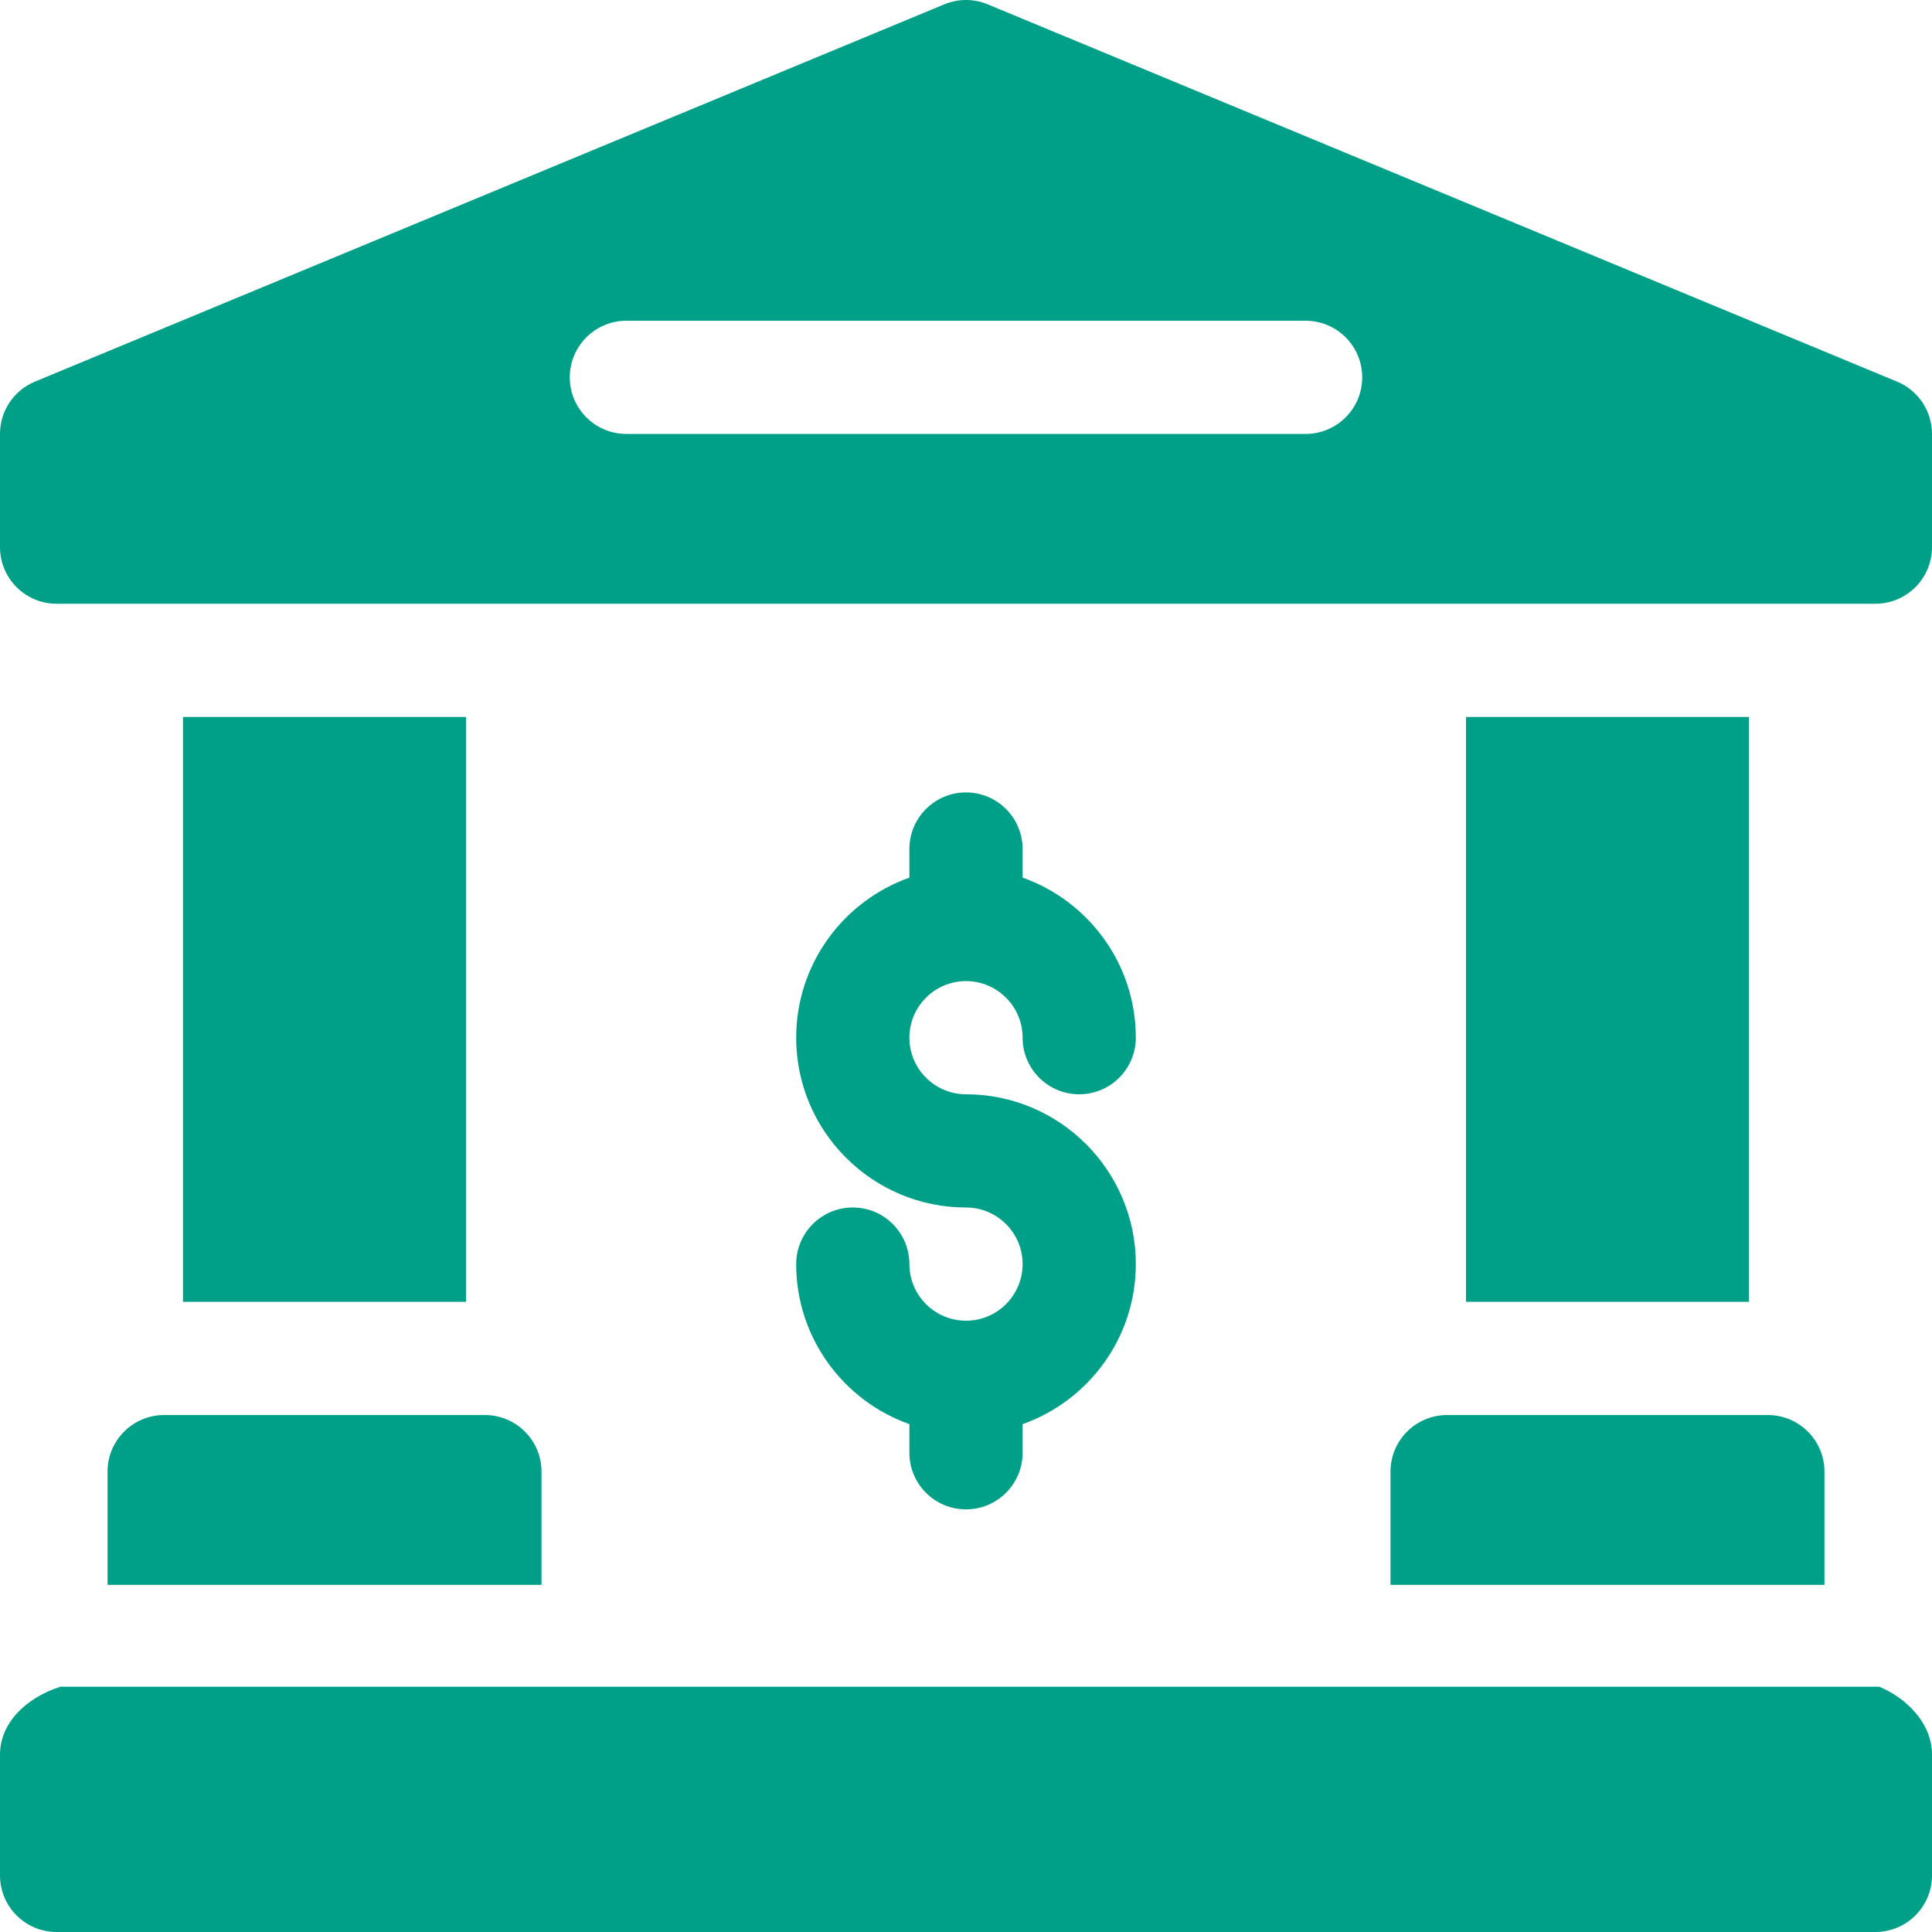
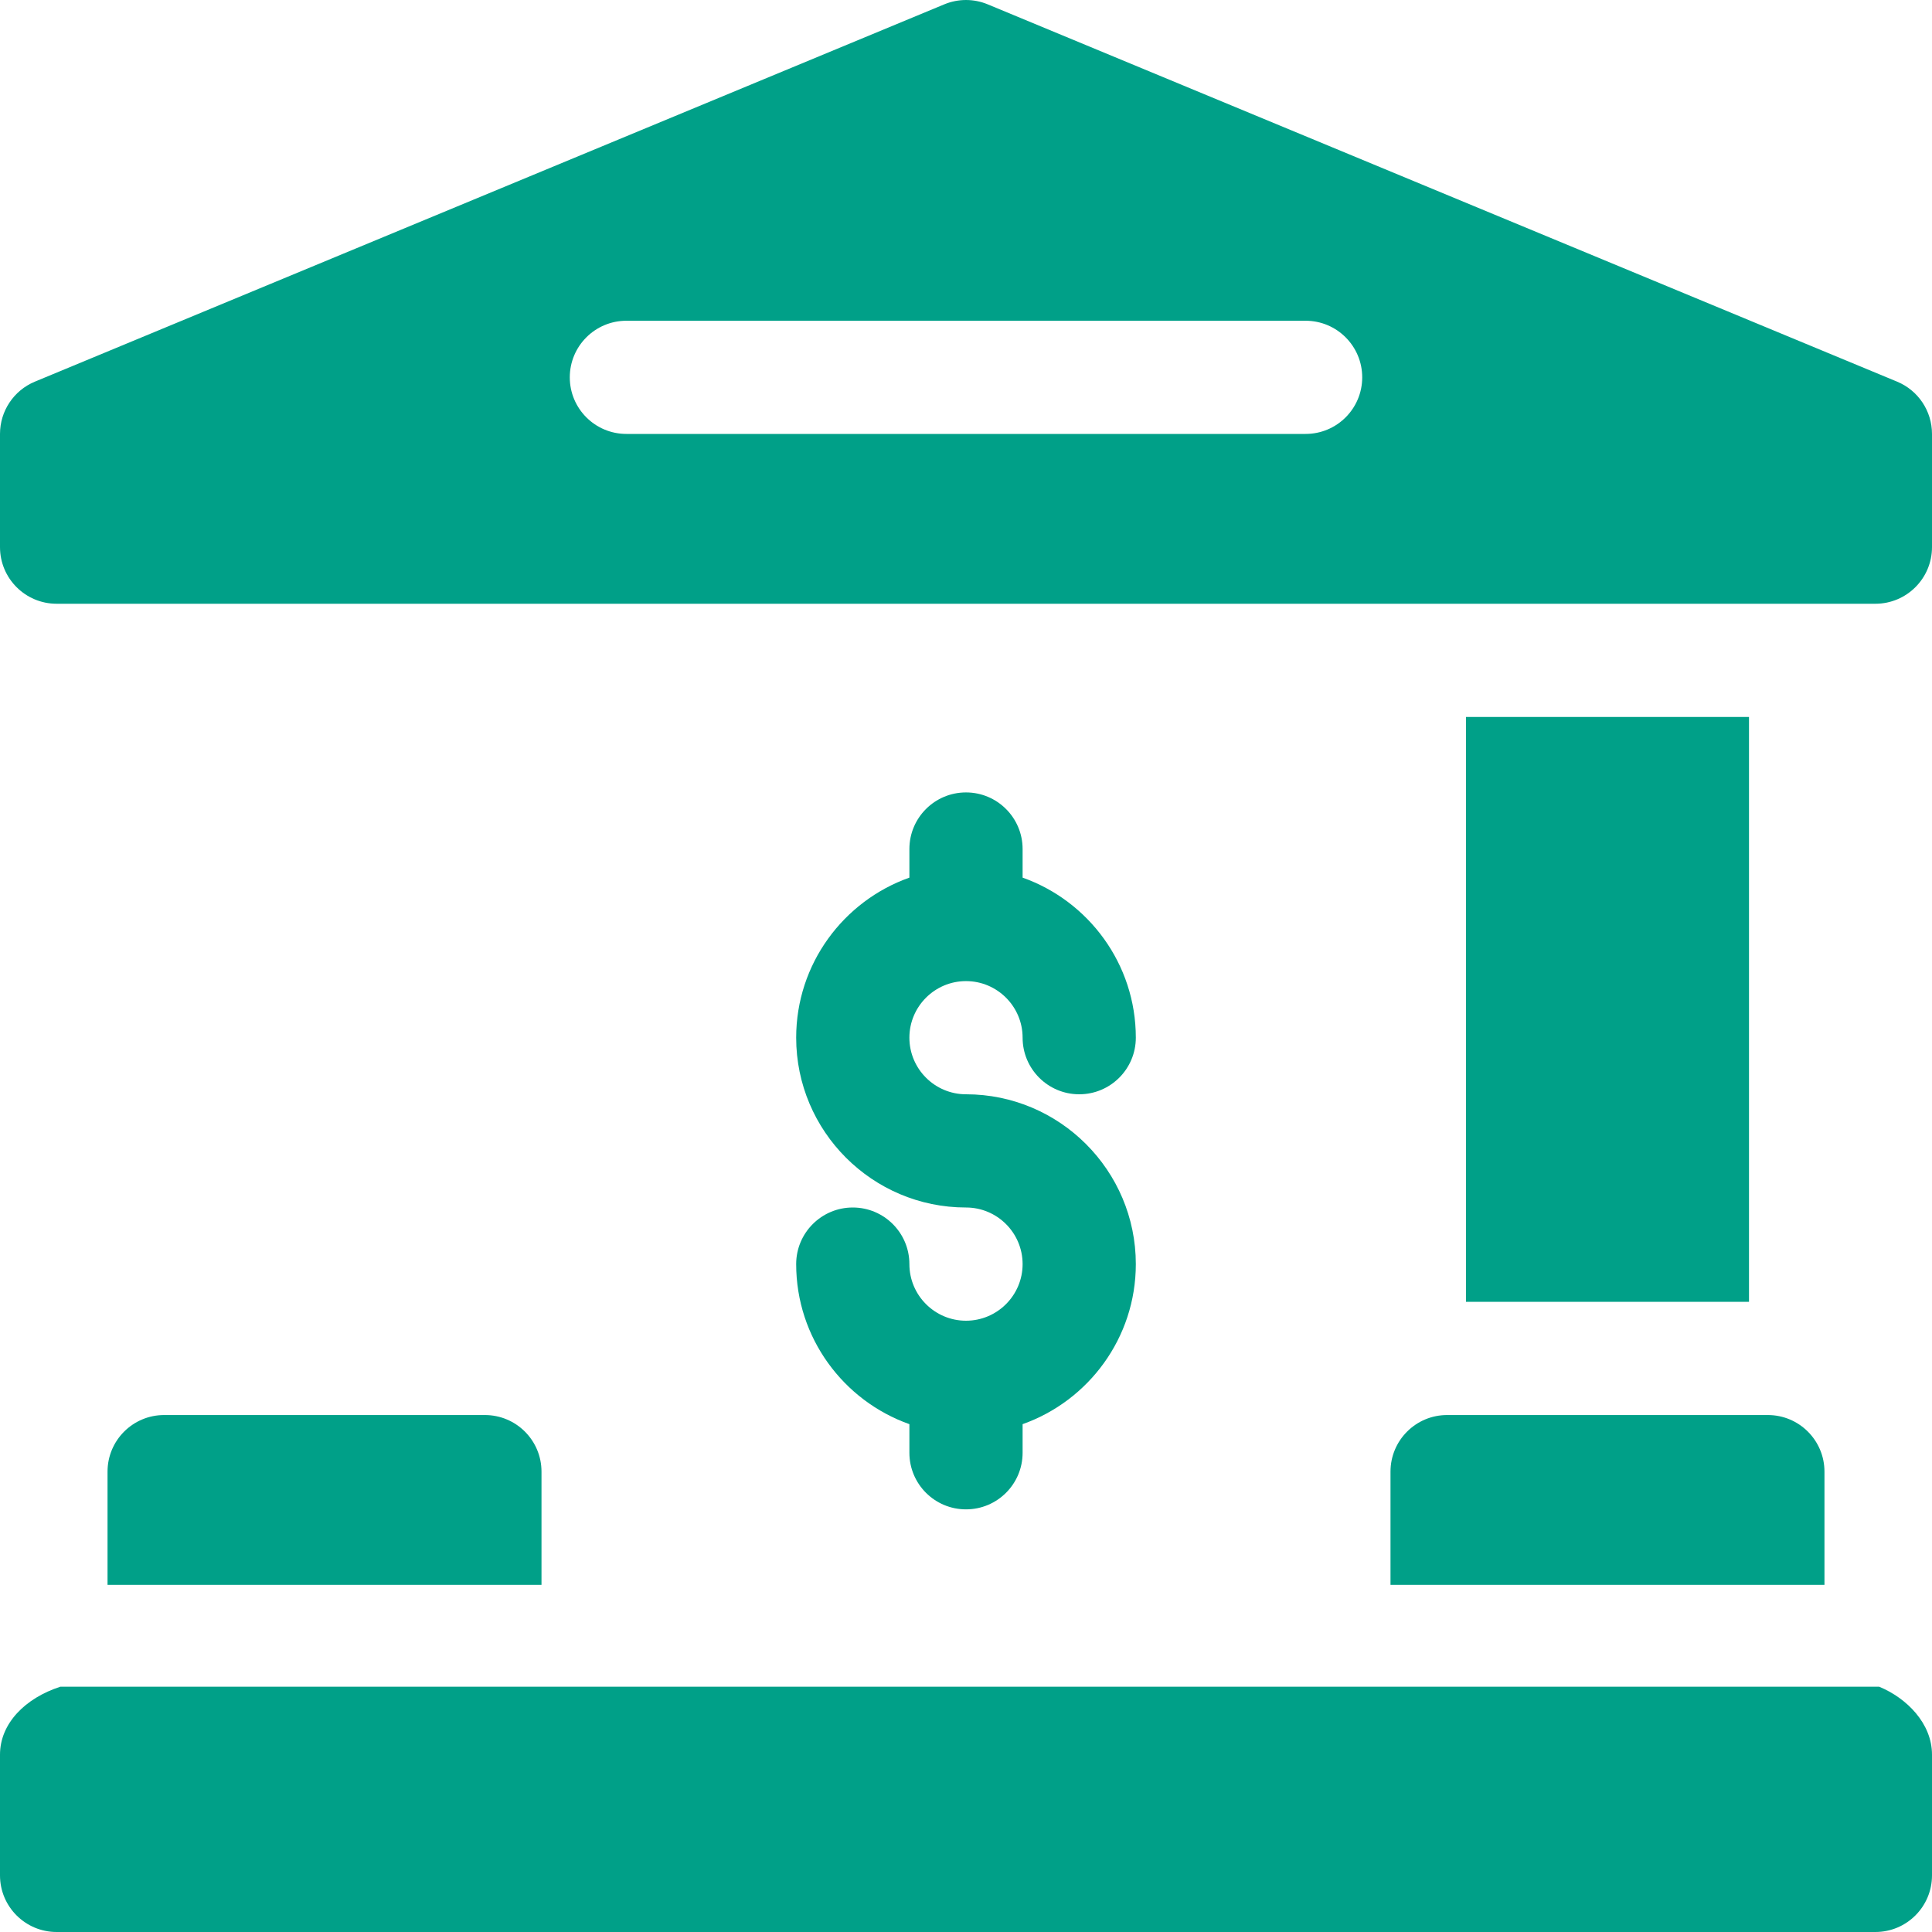
<svg xmlns="http://www.w3.org/2000/svg" width="50" height="50" viewBox="0 0 50 50" fill="none">
  <path d="M48.633 43.652H1.562C0.656 43.945 0 44.601 0 45.41V48.535C0 49.344 0.656 50 1.465 50H48.535C49.344 50 50 49.344 50 48.535V45.41C50 44.601 49.344 43.945 48.633 43.652Z" fill="#00A088" />
  <path d="M49.097 9.877L25.561 0.112C25.202 -0.037 24.798 -0.037 24.439 0.112L0.903 9.877C0.356 10.104 0 10.638 0 11.23V14.16C0 14.969 0.656 15.625 1.465 15.625H48.535C49.344 15.625 50 14.969 50 14.16V11.23C50 10.638 49.644 10.104 49.097 9.877ZM33.789 11.23H16.211C15.402 11.23 14.746 10.575 14.746 9.766C14.746 8.957 15.402 8.301 16.211 8.301H33.789C34.598 8.301 35.254 8.957 35.254 9.766C35.254 10.575 34.598 11.23 33.789 11.23Z" fill="#00A088" />
  <path d="M2.783 38.086V41.016H14.014V38.086C14.014 37.277 13.358 36.621 12.549 36.621H4.248C3.439 36.621 2.783 37.277 2.783 38.086Z" fill="#00A088" />
-   <path d="M4.736 18.555H12.06V33.691H4.736V18.555Z" fill="#00A088" />
  <path d="M37.94 18.555H45.264V33.691H37.94V18.555Z" fill="#00A088" />
  <path d="M35.986 38.086V41.016H47.217V38.086C47.217 37.277 46.561 36.621 45.752 36.621H37.451C36.642 36.621 35.986 37.277 35.986 38.086Z" fill="#00A088" />
  <path d="M25 34.18C24.192 34.18 23.535 33.523 23.535 32.715C23.535 31.906 22.879 31.25 22.07 31.25C21.261 31.25 20.605 31.906 20.605 32.715C20.605 34.624 21.83 36.253 23.535 36.857V37.598C23.535 38.407 24.191 39.062 25 39.062C25.809 39.062 26.465 38.407 26.465 37.598V36.857C28.17 36.253 29.395 34.624 29.395 32.715C29.395 30.292 27.423 28.32 25 28.32C24.192 28.32 23.535 27.663 23.535 26.855C23.535 26.048 24.192 25.391 25 25.391C25.808 25.391 26.465 26.048 26.465 26.855C26.465 27.664 27.121 28.32 27.93 28.32C28.739 28.32 29.395 27.664 29.395 26.855C29.395 24.946 28.17 23.317 26.465 22.713V21.973C26.465 21.164 25.809 20.508 25 20.508C24.191 20.508 23.535 21.164 23.535 21.973V22.713C21.83 23.317 20.605 24.946 20.605 26.855C20.605 29.279 22.577 31.25 25 31.25C25.808 31.25 26.465 31.907 26.465 32.715C26.465 33.523 25.808 34.18 25 34.18Z" fill="#00A088" />
</svg>